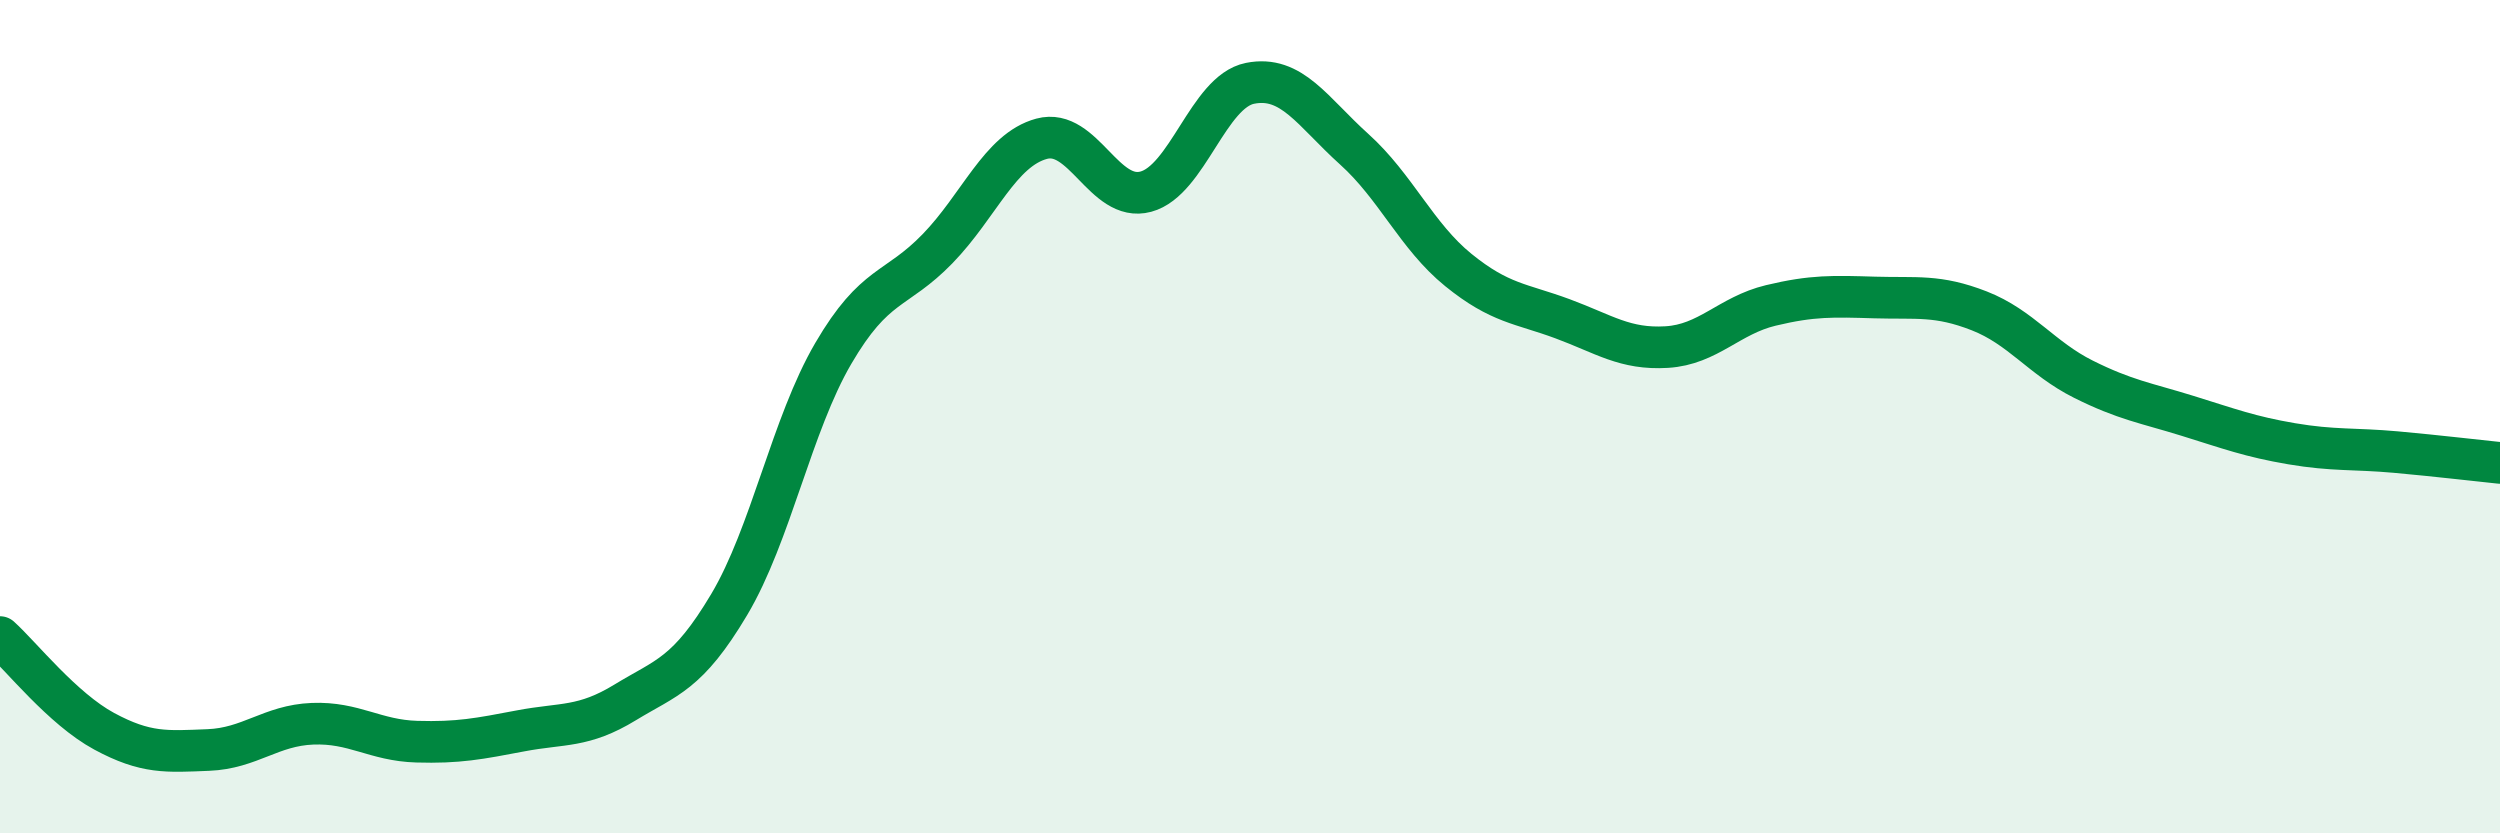
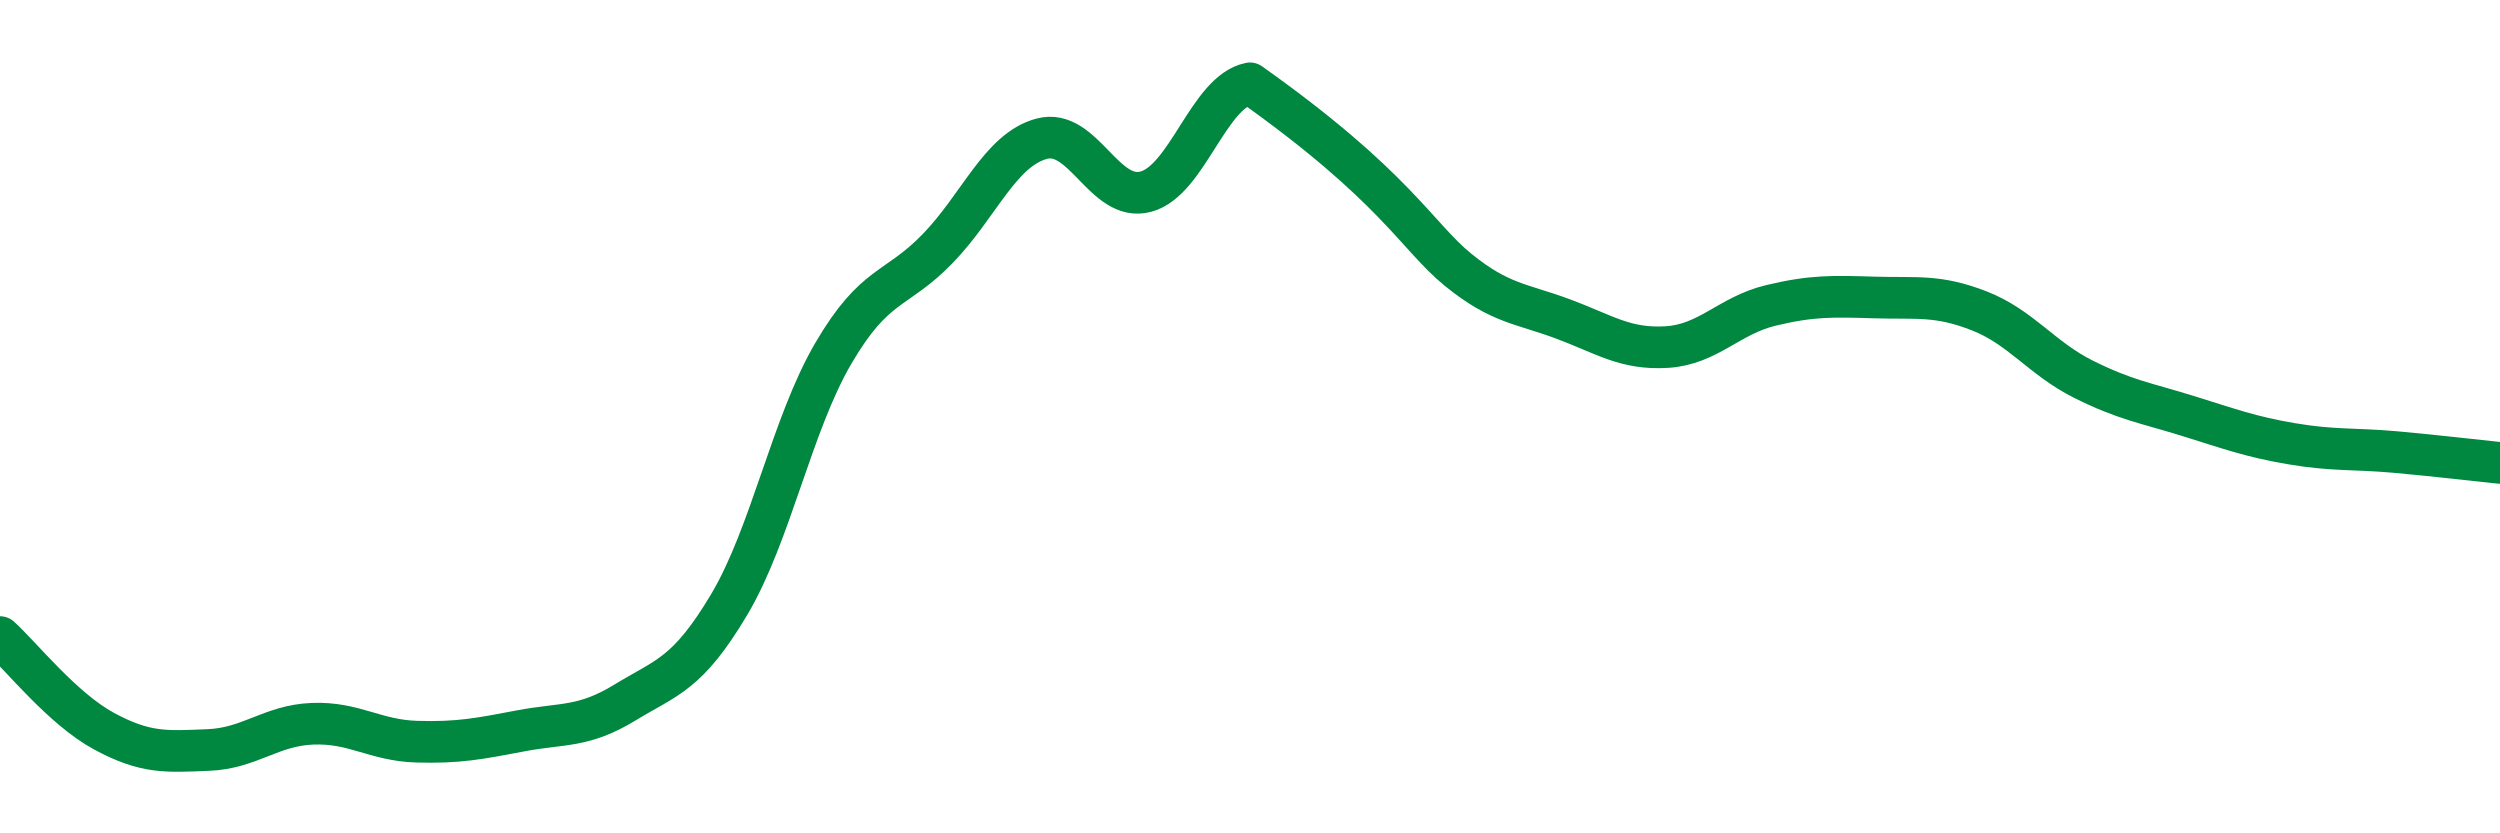
<svg xmlns="http://www.w3.org/2000/svg" width="60" height="20" viewBox="0 0 60 20">
-   <path d="M 0,15.29 C 0.5,15.74 1.5,17.01 2.5,17.55 C 3.5,18.09 4,18.04 5,18 C 6,17.96 6.5,17.41 7.5,17.37 C 8.5,17.33 9,17.77 10,17.8 C 11,17.83 11.5,17.73 12.5,17.54 C 13.5,17.35 14,17.47 15,16.86 C 16,16.25 16.5,16.19 17.5,14.51 C 18.5,12.83 19,10.19 20,8.48 C 21,6.77 21.5,7 22.5,5.97 C 23.5,4.94 24,3.6 25,3.33 C 26,3.06 26.5,4.87 27.5,4.6 C 28.5,4.33 29,2.2 30,2 C 31,1.8 31.5,2.68 32.5,3.58 C 33.5,4.48 34,5.67 35,6.48 C 36,7.29 36.5,7.28 37.5,7.65 C 38.5,8.02 39,8.39 40,8.33 C 41,8.27 41.5,7.57 42.5,7.33 C 43.5,7.09 44,7.11 45,7.14 C 46,7.17 46.5,7.07 47.5,7.46 C 48.5,7.85 49,8.6 50,9.1 C 51,9.6 51.5,9.67 52.5,9.98 C 53.5,10.29 54,10.48 55,10.65 C 56,10.82 56.5,10.76 57.5,10.85 C 58.5,10.94 59.5,11.06 60,11.11L60 20L0 20Z" fill="#008740" opacity="0.1" stroke-linecap="round" stroke-linejoin="round" />
-   <path d="M 0,15.29 C 0.5,15.74 1.5,17.01 2.5,17.55 C 3.5,18.09 4,18.04 5,18 C 6,17.96 6.5,17.41 7.5,17.37 C 8.5,17.33 9,17.77 10,17.8 C 11,17.83 11.5,17.73 12.5,17.54 C 13.5,17.35 14,17.47 15,16.86 C 16,16.25 16.5,16.19 17.5,14.51 C 18.5,12.83 19,10.19 20,8.48 C 21,6.77 21.5,7 22.5,5.97 C 23.5,4.94 24,3.6 25,3.33 C 26,3.06 26.5,4.87 27.5,4.6 C 28.5,4.33 29,2.2 30,2 C 31,1.8 31.5,2.68 32.5,3.58 C 33.5,4.48 34,5.67 35,6.48 C 36,7.29 36.5,7.28 37.5,7.65 C 38.5,8.02 39,8.39 40,8.33 C 41,8.27 41.5,7.57 42.5,7.33 C 43.5,7.09 44,7.11 45,7.14 C 46,7.17 46.5,7.07 47.5,7.46 C 48.5,7.85 49,8.6 50,9.1 C 51,9.6 51.5,9.67 52.5,9.98 C 53.5,10.29 54,10.48 55,10.65 C 56,10.82 56.5,10.76 57.5,10.85 C 58.5,10.94 59.5,11.06 60,11.11" stroke="#008740" stroke-width="1" fill="none" stroke-linecap="round" stroke-linejoin="round" />
+   <path d="M 0,15.29 C 0.5,15.74 1.5,17.01 2.5,17.55 C 3.5,18.09 4,18.04 5,18 C 6,17.96 6.5,17.41 7.5,17.37 C 8.5,17.33 9,17.77 10,17.8 C 11,17.83 11.5,17.73 12.5,17.54 C 13.5,17.35 14,17.47 15,16.86 C 16,16.25 16.5,16.19 17.5,14.51 C 18.5,12.83 19,10.19 20,8.48 C 21,6.77 21.5,7 22.5,5.97 C 23.5,4.94 24,3.6 25,3.33 C 26,3.06 26.5,4.87 27.5,4.6 C 28.5,4.33 29,2.2 30,2 C 33.5,4.48 34,5.67 35,6.48 C 36,7.29 36.5,7.28 37.5,7.65 C 38.5,8.02 39,8.39 40,8.33 C 41,8.27 41.5,7.57 42.5,7.33 C 43.5,7.09 44,7.11 45,7.14 C 46,7.17 46.5,7.07 47.5,7.46 C 48.5,7.85 49,8.6 50,9.1 C 51,9.6 51.5,9.67 52.5,9.98 C 53.5,10.29 54,10.48 55,10.65 C 56,10.82 56.5,10.76 57.5,10.85 C 58.5,10.94 59.5,11.06 60,11.11" stroke="#008740" stroke-width="1" fill="none" stroke-linecap="round" stroke-linejoin="round" />
</svg>